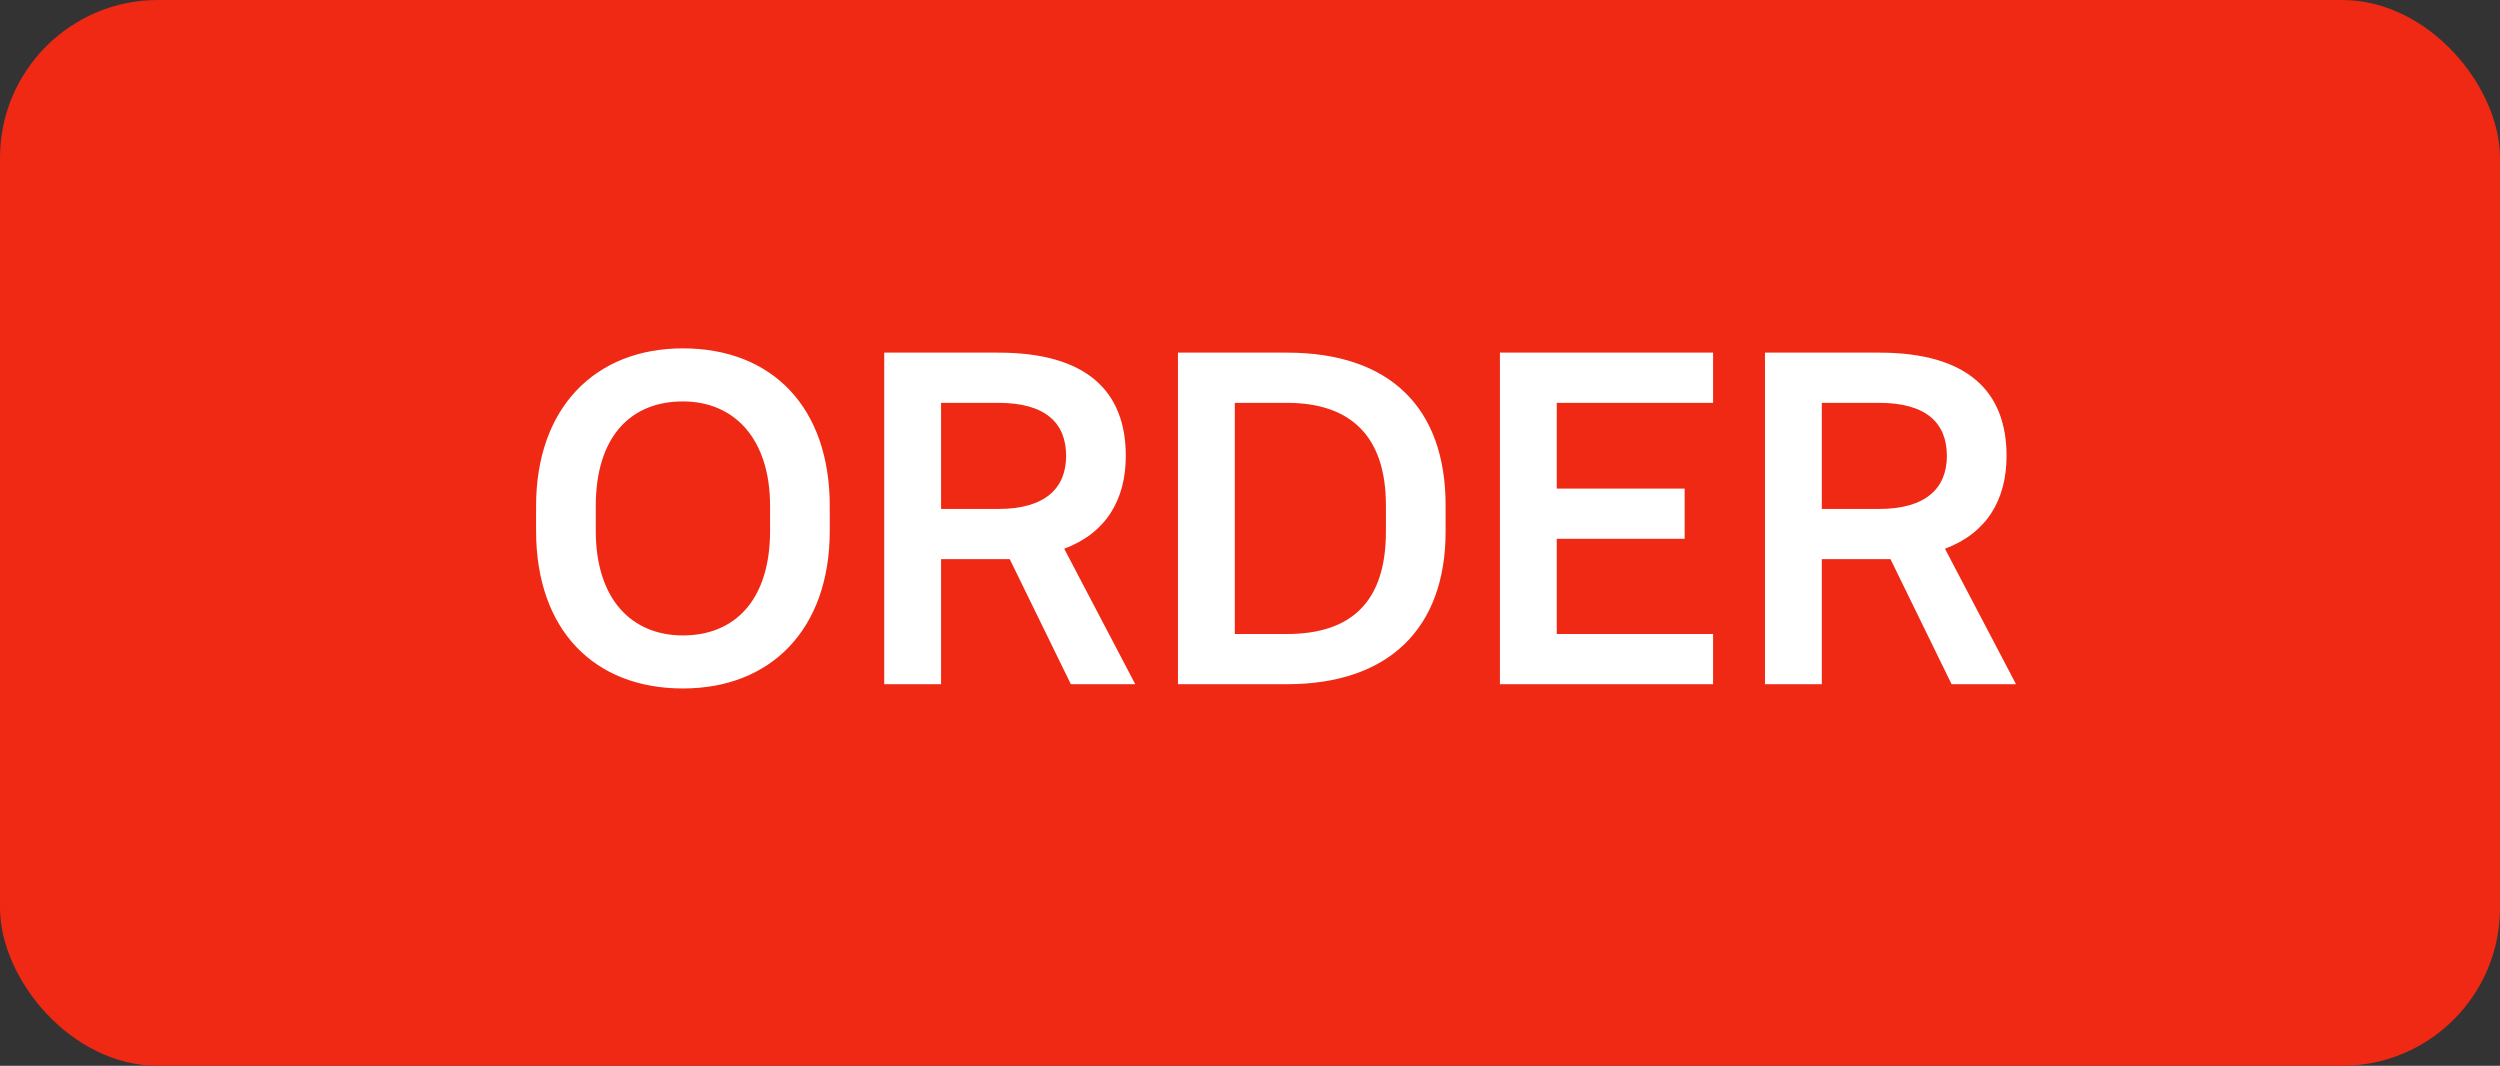
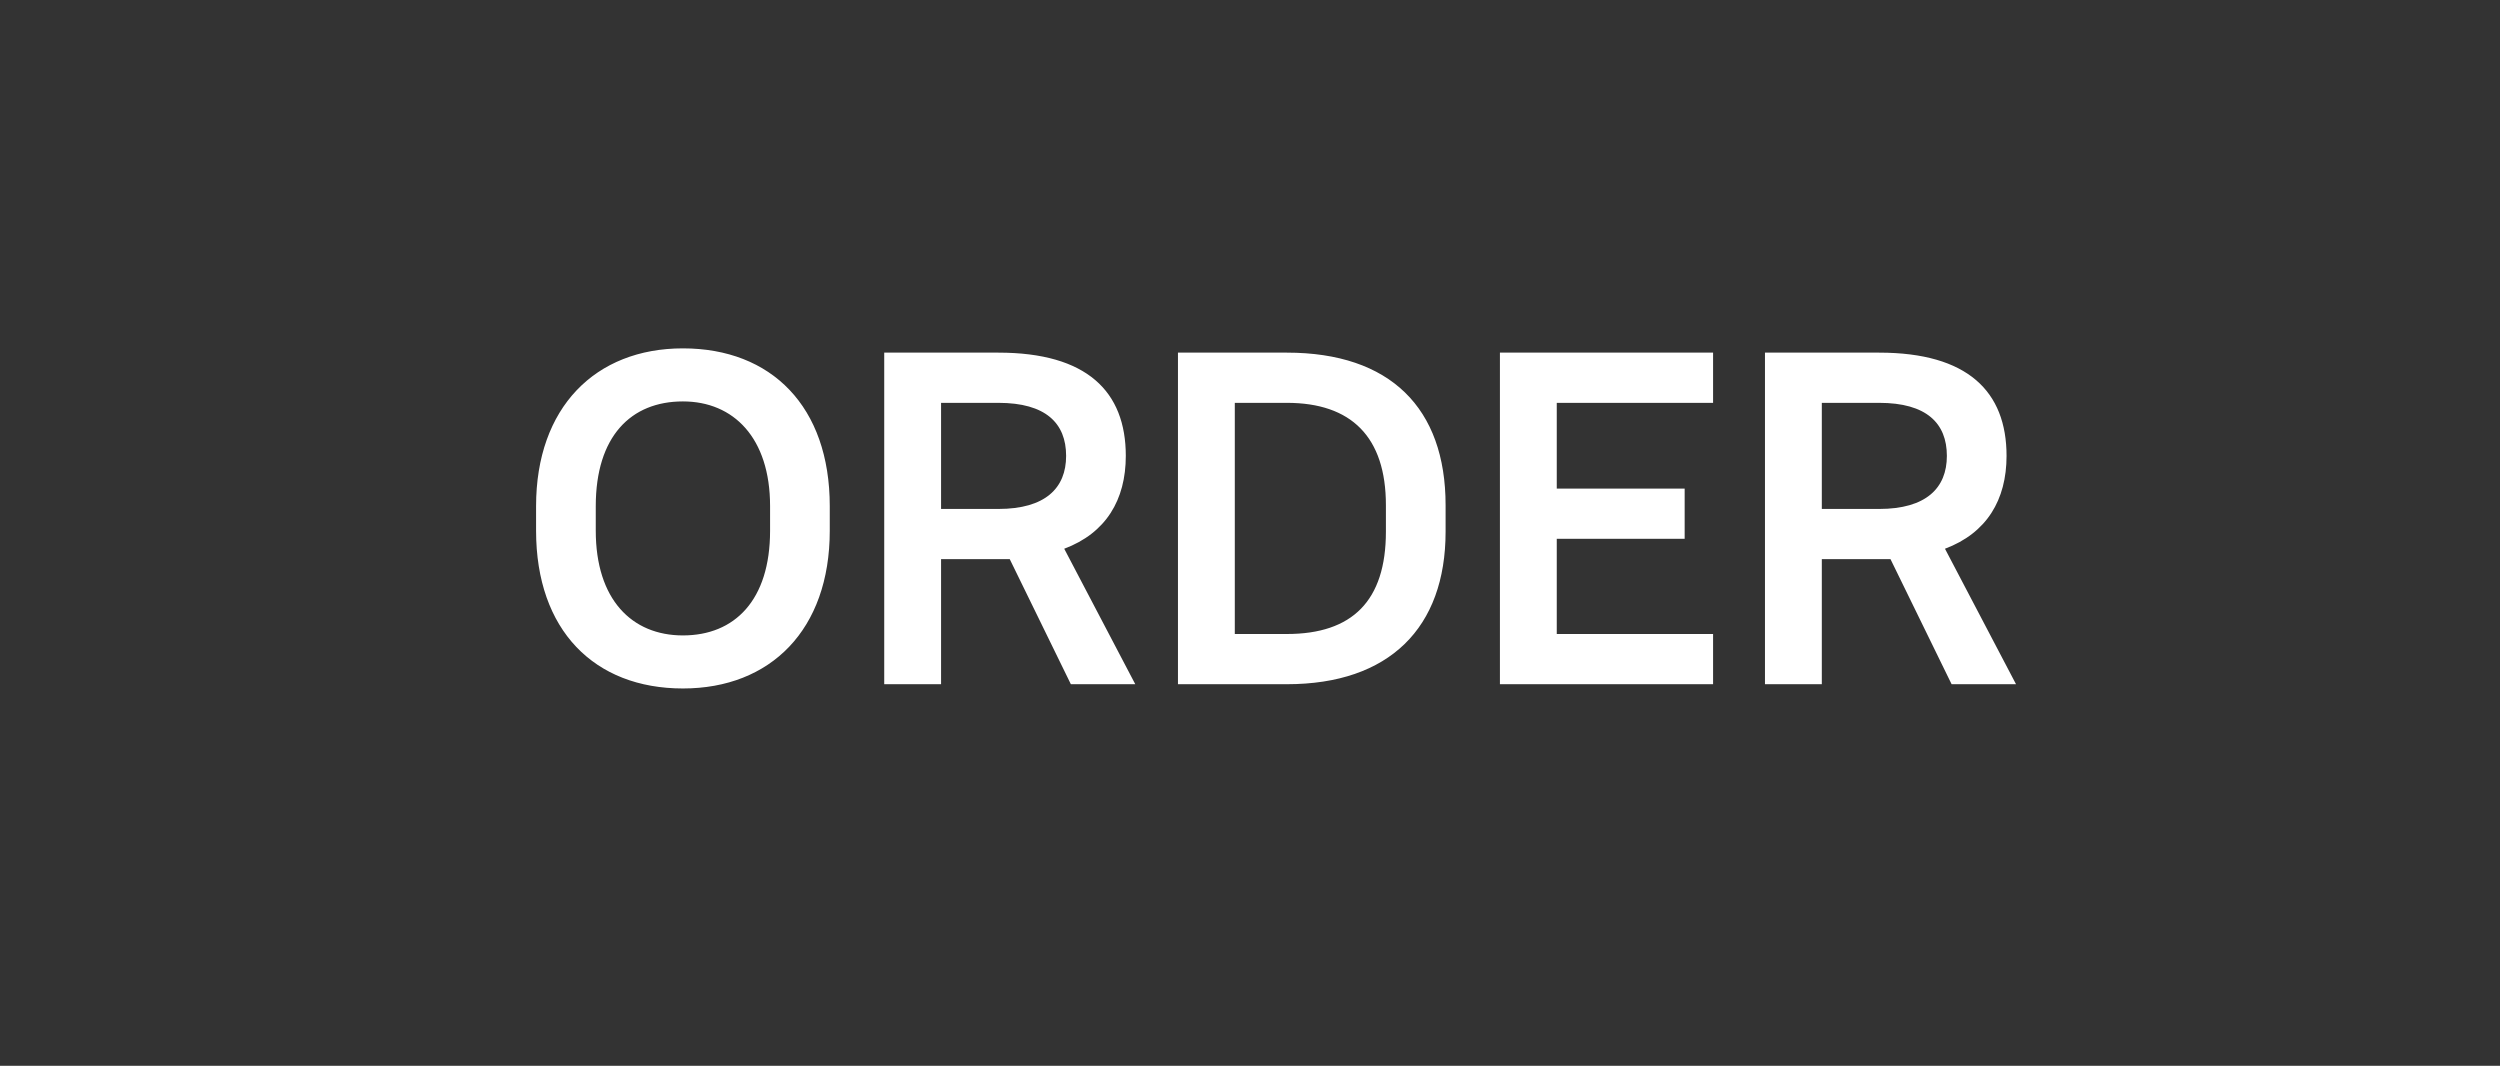
<svg xmlns="http://www.w3.org/2000/svg" width="190" height="81" viewBox="0 0 190 81" fill="none">
  <rect x="0" y="0" width="190" height="81" fill="#333333" stroke="none" />
-   <rect width="190" height="81" rx="12" fill="#F02914" />
  <path d="M51.902 52.324C58.562 52.324 63.062 47.86 63.062 40.336V38.464C63.062 30.904 58.634 26.476 51.902 26.476C45.242 26.476 40.742 30.976 40.742 38.464V40.336C40.742 47.896 45.17 52.324 51.902 52.324ZM51.902 48.292C48.014 48.292 45.278 45.556 45.278 40.336V38.464C45.278 33.172 47.942 30.508 51.902 30.508C55.754 30.508 58.526 33.28 58.526 38.464V40.336C58.526 45.628 55.826 48.292 51.902 48.292ZM81.385 52H86.281L80.881 41.704C84.049 40.516 85.561 37.996 85.561 34.648C85.561 29.752 82.609 26.8 75.877 26.8H67.201V52H71.521V42.496H76.741L81.385 52ZM75.877 30.616C79.477 30.616 81.025 32.164 81.025 34.648C81.025 37.096 79.441 38.68 75.877 38.68H71.521V30.616H75.877ZM89.525 52H97.805C105.581 52 109.865 47.716 109.865 40.408V38.392C109.865 31.012 105.653 26.8 97.805 26.8H89.525V52ZM97.805 30.616C102.701 30.616 105.329 33.208 105.329 38.392V40.408C105.329 45.664 102.773 48.184 97.805 48.184H93.845V30.616H97.805ZM113.994 52H130.194V48.184H118.314V40.948H128.034V37.132H118.314V30.616H130.194V26.8H113.994V52ZM148.322 52H153.218L147.818 41.704C150.986 40.516 152.498 37.996 152.498 34.648C152.498 29.752 149.546 26.8 142.814 26.8H134.138V52H138.458V42.496H143.678L148.322 52ZM142.814 30.616C146.414 30.616 147.962 32.164 147.962 34.648C147.962 37.096 146.378 38.68 142.814 38.68H138.458V30.616H142.814Z" fill="white" />
</svg>